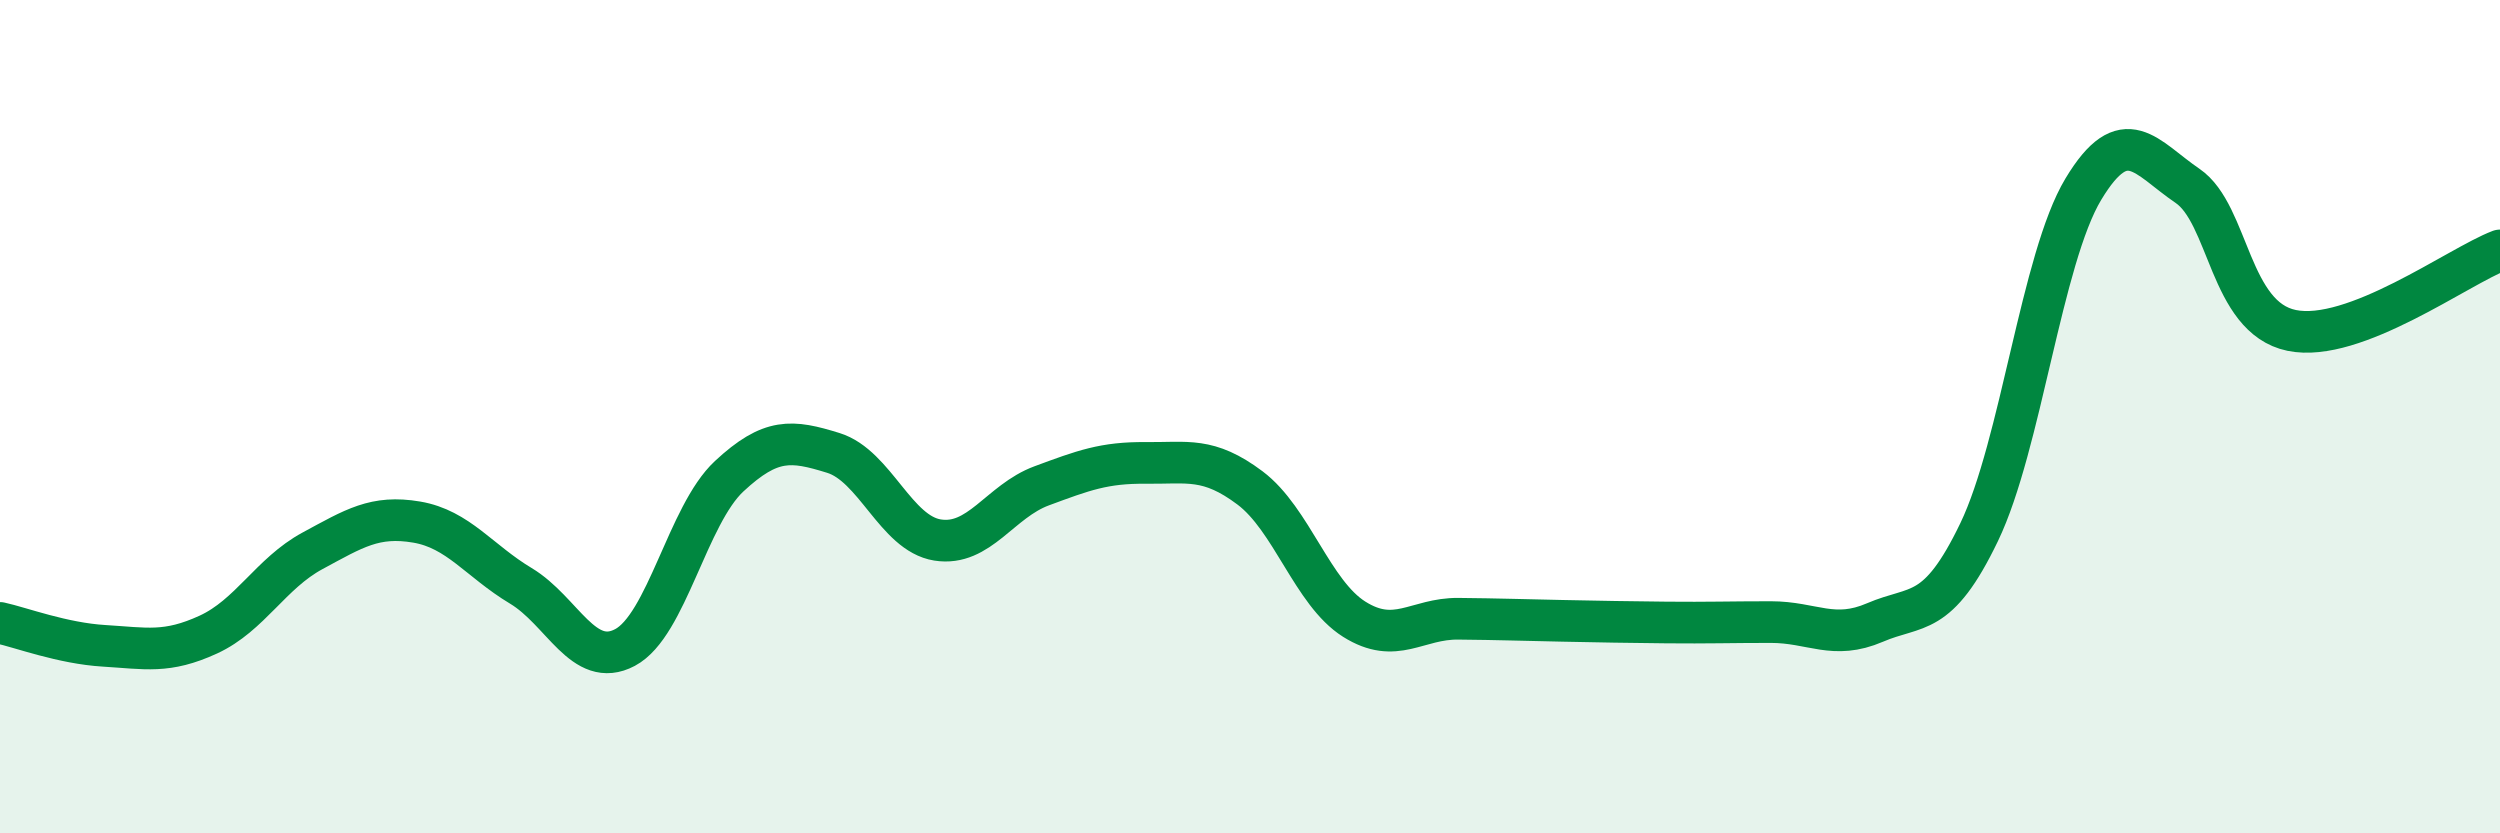
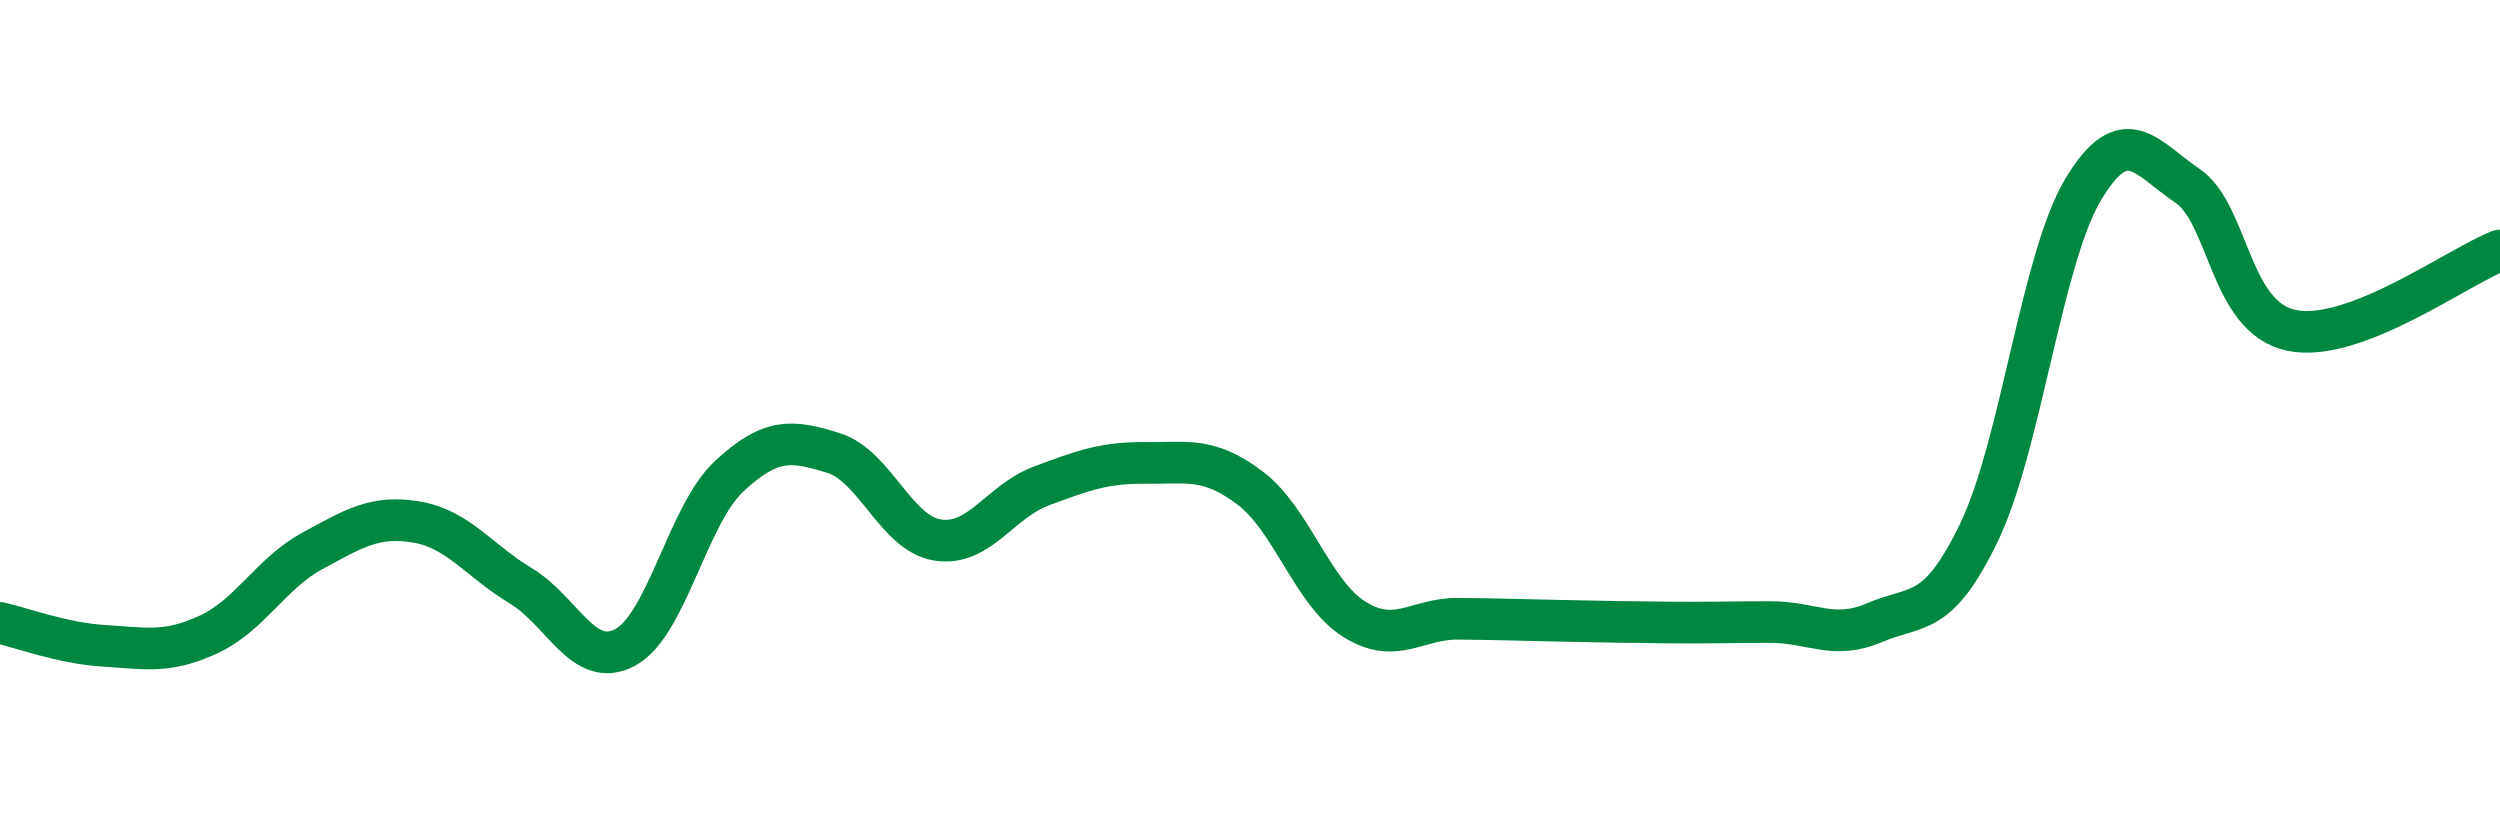
<svg xmlns="http://www.w3.org/2000/svg" width="60" height="20" viewBox="0 0 60 20">
-   <path d="M 0,14.95 C 0.5,15.06 1.5,15.44 2.5,15.5 C 3.5,15.56 4,15.69 5,15.23 C 6,14.77 6.5,13.76 7.5,13.22 C 8.5,12.68 9,12.36 10,12.53 C 11,12.7 11.5,13.46 12.5,14.06 C 13.5,14.66 14,16.07 15,15.54 C 16,15.01 16.5,12.36 17.5,11.43 C 18.5,10.5 19,10.56 20,10.87 C 21,11.18 21.5,12.8 22.5,12.96 C 23.5,13.12 24,12.03 25,11.66 C 26,11.29 26.5,11.1 27.5,11.11 C 28.5,11.12 29,10.96 30,11.71 C 31,12.46 31.5,14.23 32.5,14.86 C 33.5,15.49 34,14.84 35,14.85 C 36,14.86 36.5,14.88 37.5,14.9 C 38.5,14.92 39,14.93 40,14.94 C 41,14.95 41.5,14.93 42.5,14.93 C 43.5,14.93 44,15.37 45,14.94 C 46,14.51 46.5,14.85 47.5,12.77 C 48.5,10.69 49,6.2 50,4.54 C 51,2.88 51.5,3.78 52.5,4.46 C 53.5,5.14 53.5,7.62 55,7.93 C 56.5,8.24 59,6.39 60,6.01L60 20L0 20Z" fill="#008740" opacity="0.1" stroke-linecap="round" stroke-linejoin="round" />
  <path d="M 0,14.95 C 0.5,15.06 1.5,15.44 2.5,15.5 C 3.5,15.56 4,15.69 5,15.23 C 6,14.77 6.5,13.76 7.5,13.22 C 8.5,12.68 9,12.36 10,12.53 C 11,12.7 11.5,13.46 12.5,14.06 C 13.5,14.66 14,16.07 15,15.54 C 16,15.01 16.5,12.36 17.5,11.43 C 18.5,10.5 19,10.56 20,10.87 C 21,11.18 21.5,12.8 22.5,12.96 C 23.5,13.12 24,12.03 25,11.66 C 26,11.29 26.5,11.1 27.5,11.11 C 28.5,11.12 29,10.96 30,11.71 C 31,12.46 31.5,14.23 32.5,14.86 C 33.5,15.49 34,14.84 35,14.85 C 36,14.86 36.5,14.88 37.5,14.9 C 38.5,14.92 39,14.93 40,14.94 C 41,14.95 41.5,14.93 42.5,14.93 C 43.5,14.93 44,15.37 45,14.94 C 46,14.51 46.5,14.85 47.5,12.77 C 48.5,10.69 49,6.2 50,4.54 C 51,2.88 51.5,3.78 52.5,4.46 C 53.5,5.14 53.5,7.62 55,7.93 C 56.5,8.24 59,6.39 60,6.01" stroke="#008740" stroke-width="1" fill="none" stroke-linecap="round" stroke-linejoin="round" />
</svg>